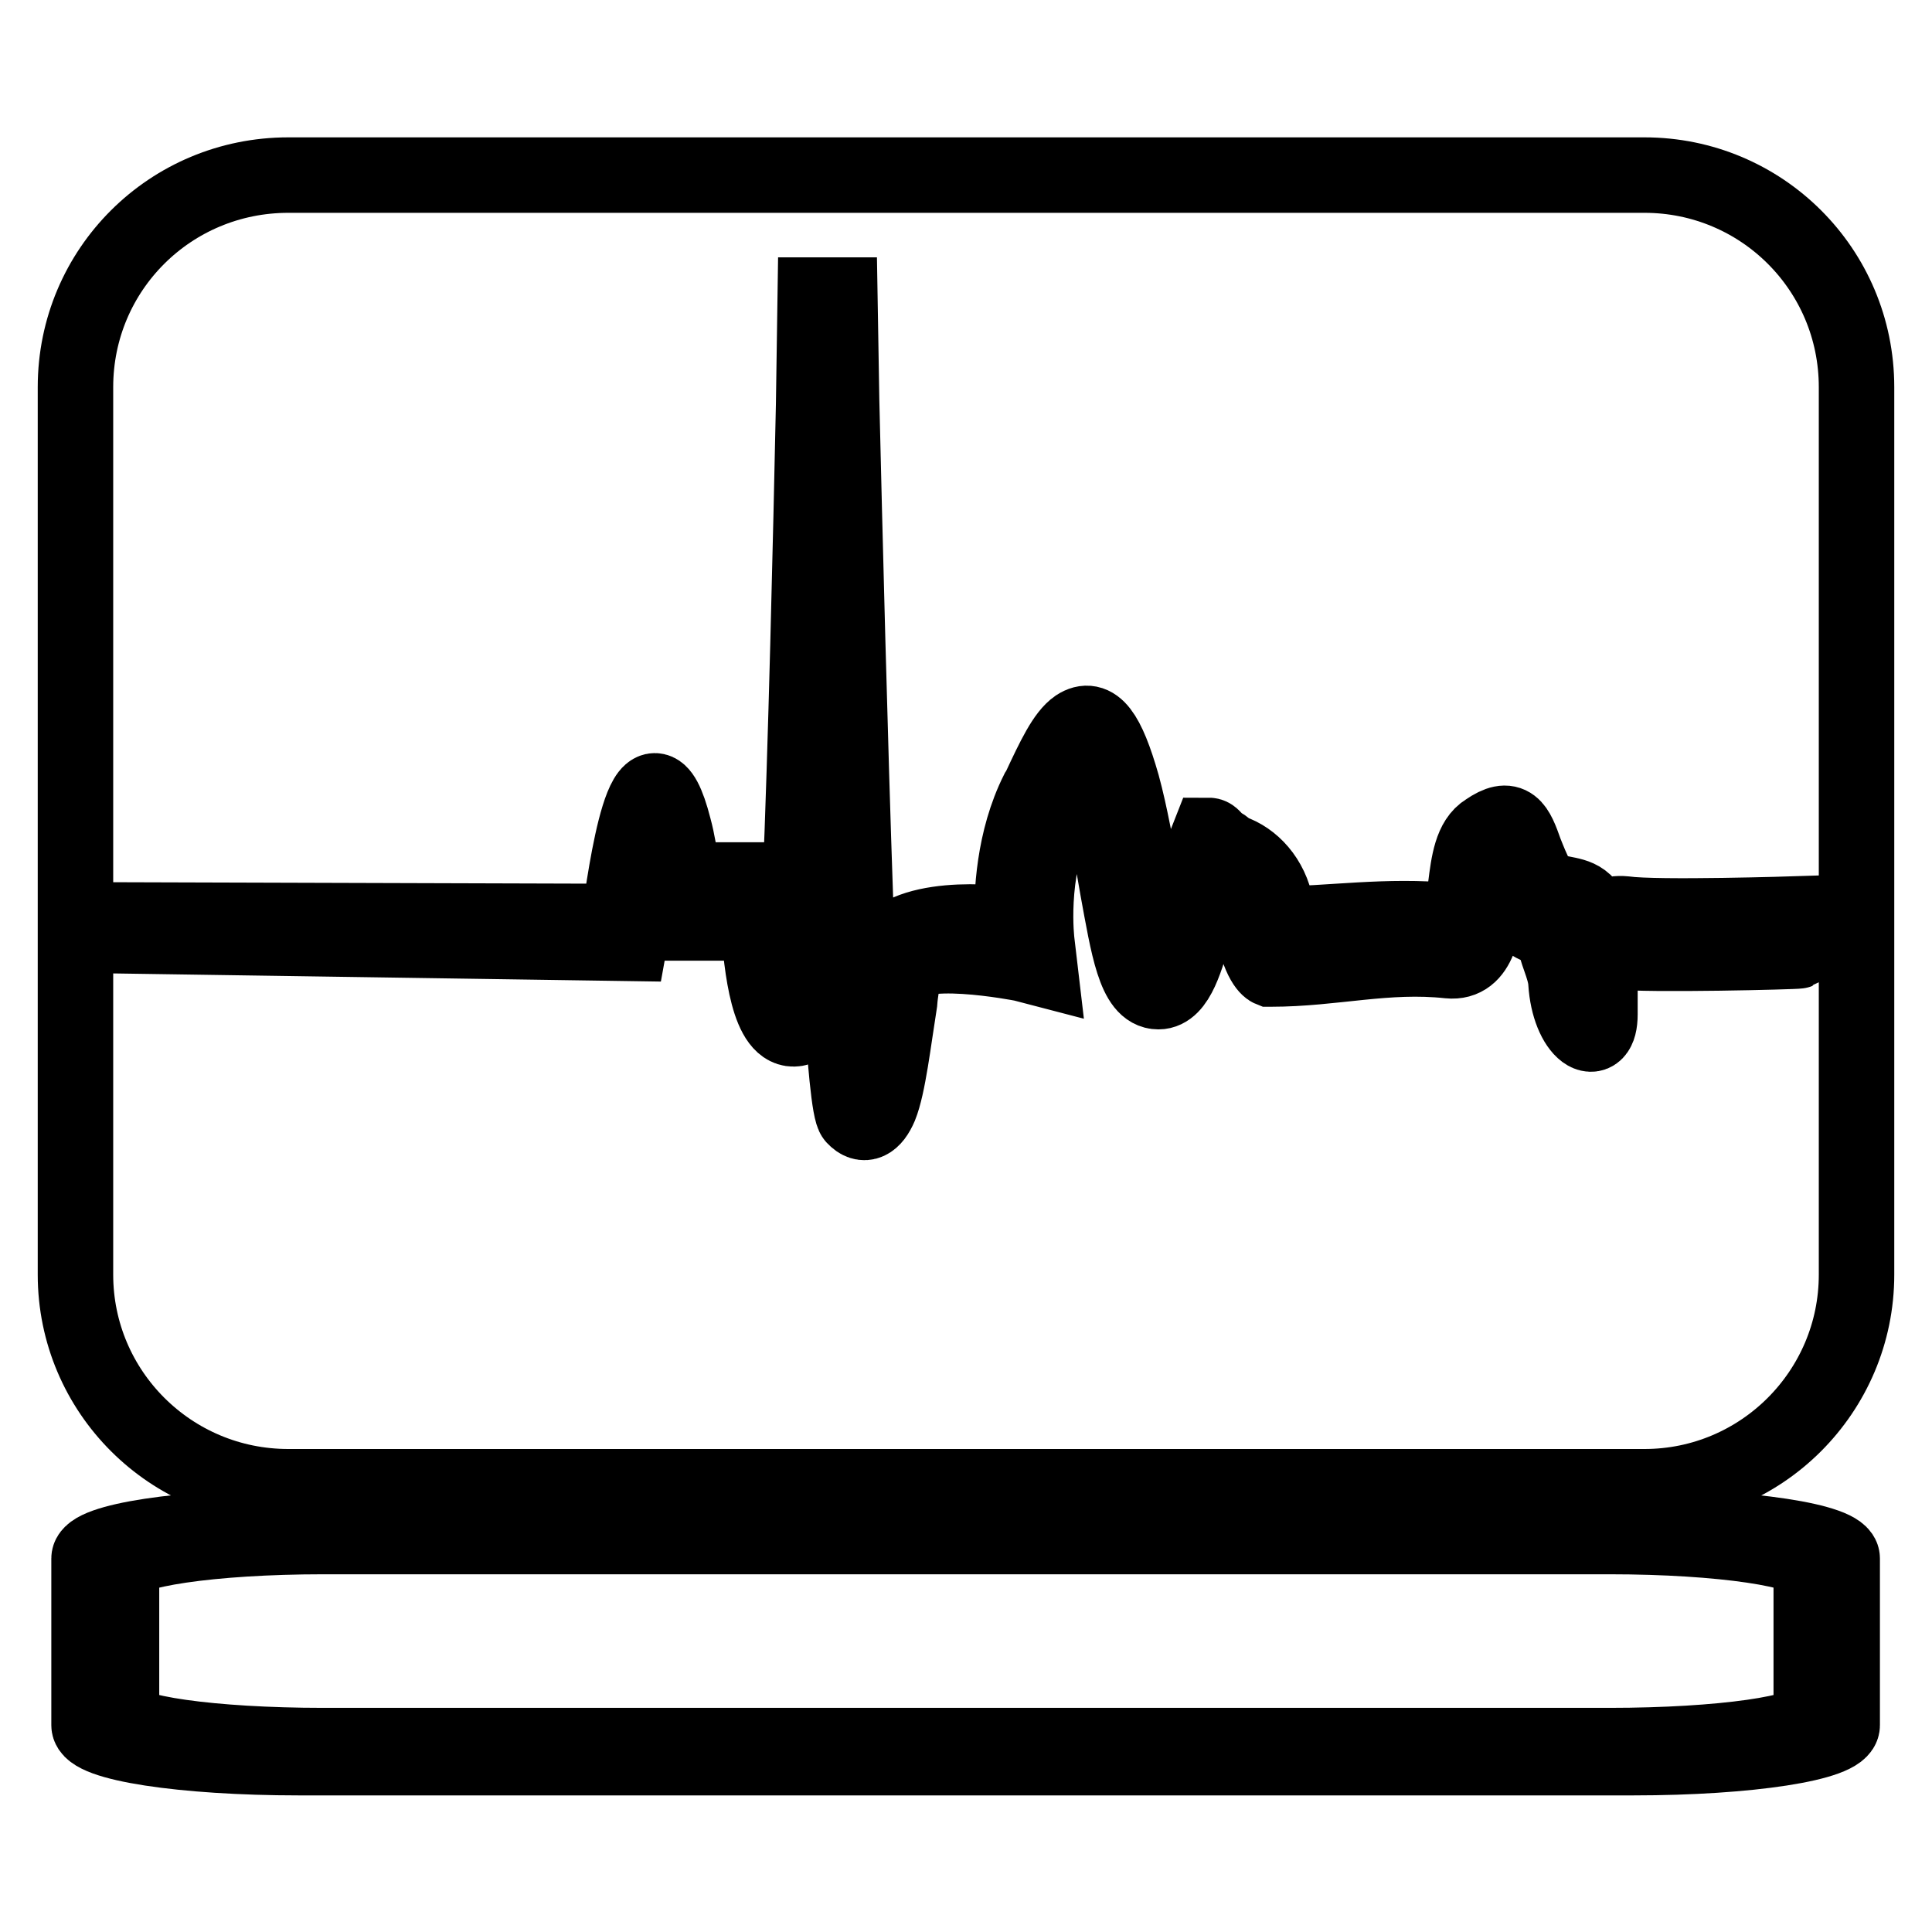
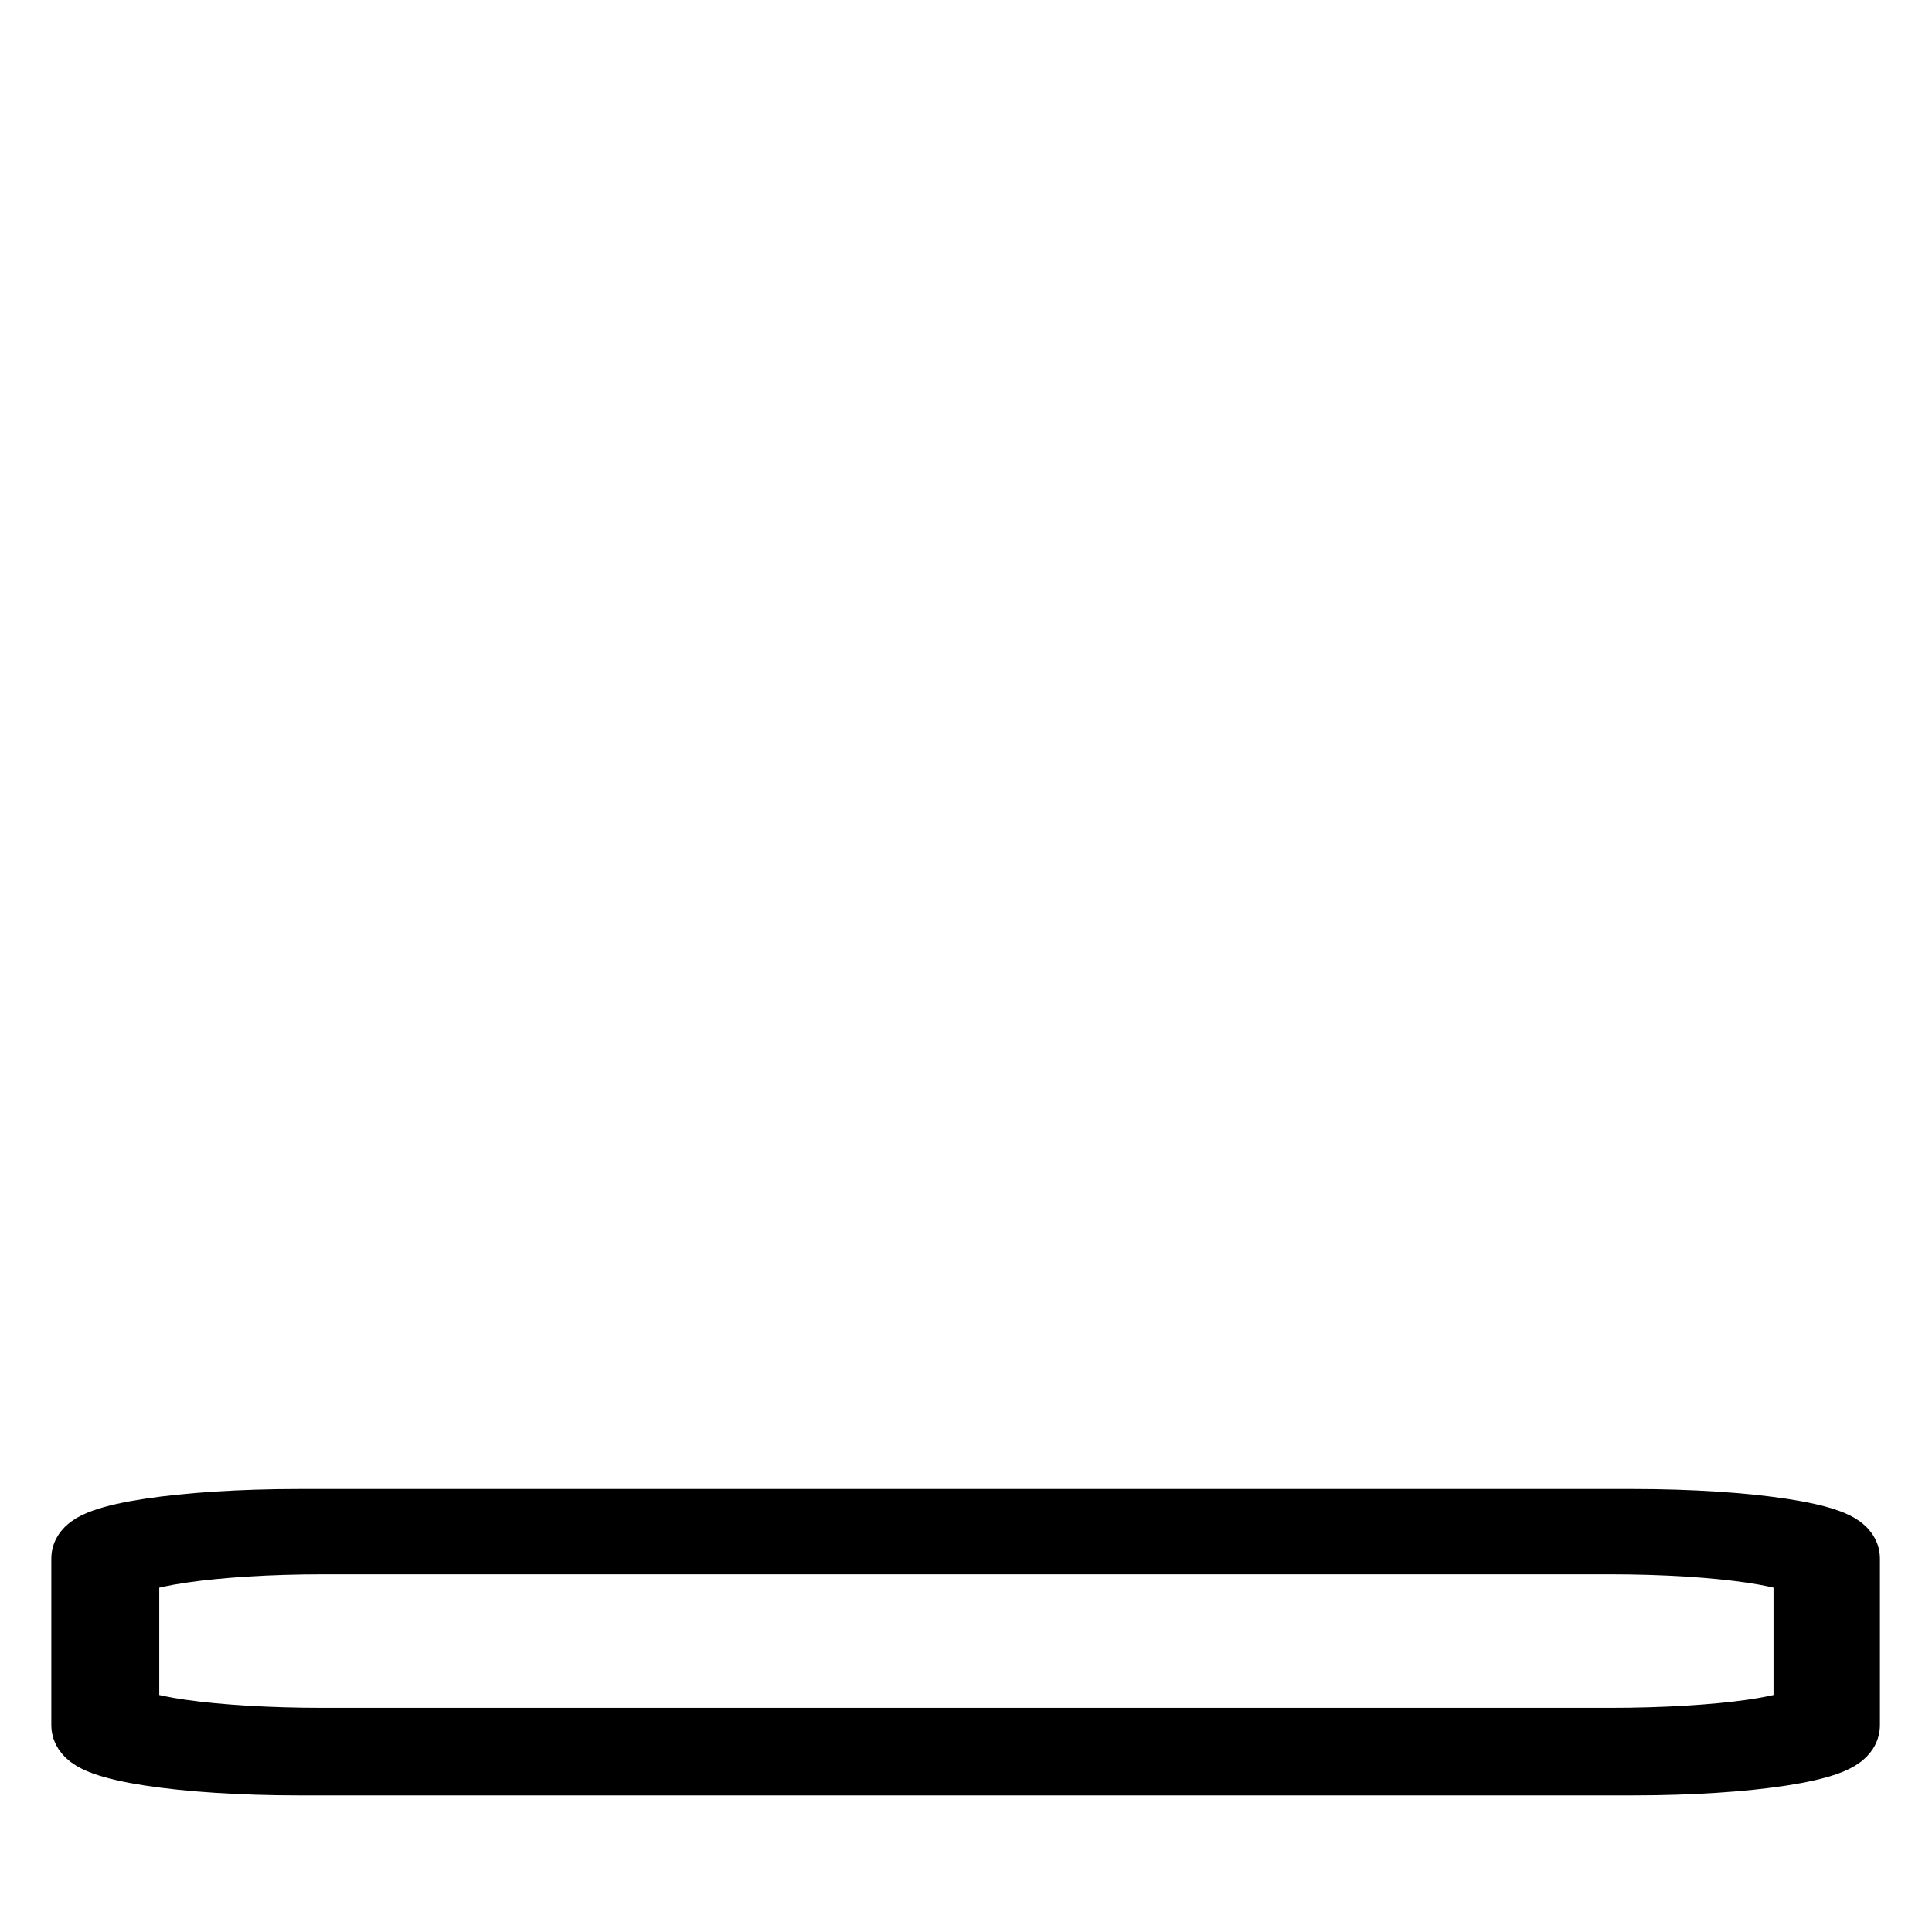
<svg xmlns="http://www.w3.org/2000/svg" version="1.1" x="0px" y="0px" viewBox="0 0 256 256" enable-background="new 0 0 256 256" xml:space="preserve">
  <g>
    <g>
      <path stroke-width="10" fill-opacity="0" stroke="#000000" d="M244.1,228.6c0,2.4-12.4,4.3-27.7,4.3H39.6c-15.3,0-27.8-1.9-27.8-4.3v-22.1c0-2.3,12.4-4.2,27.8-4.2h176.8c15.3,0,27.7,1.9,27.7,4.2L244.1,228.6L244.1,228.6z" />
-       <path stroke-width="10" fill-opacity="0" stroke="#000000" d="M217.9,23.2H38.2C22.6,23.2,10,35.7,10,51.3v117.6c0,15.5,12.6,28.1,28.2,28.1h179.7c15.5,0,28.1-12.6,28.1-28.1V51.3C246,35.7,233.4,23.2,217.9,23.2z M214.1,126.1c-0.8-0.1-2.1,0.3-2.1,1c0,0.5,0,0.9,0,1.4c0,1.8,0,3.8,0,5.8v0.1c0,2.4-0.9,3.1-2,2.3c-1.2-0.9-2.3-3.3-2.5-6.5c-0.1-2-1.5-4.4-1.5-5.9v-0.1c0-0.8,0.3-1-0.7-1.1c-1.7-0.3-3-0.6-4.7-3.5c-1-1.8-1.2-3.3-1.7-4.6c-0.3-0.7-0.3-1.1-0.8-0.8c-0.5,0.4-0.7,2.2-0.9,4c-0.6,4.4-1.1,9.5-5.2,9.1c-8.3-0.9-15.3,1.1-23.6,1.1h-0.1c0,0-1.5-0.6-2.5-6.4c-0.2-1.8-1.6-3.2-3.3-3.8c-0.4-0.1-0.7-1-1-1c-0.4,0-0.7-0.8-1-0.8l0,0c-0.6,0-1.2,3.6-2.1,6.3c-1.2,4.2-2.4,8.7-4.9,8.7c-3.1,0-4-6-5.4-13.6c-0.7-4-1.4-8.4-2.5-12.2v0c-1.1-3.8-1.5-5.1-1.8-5.1c-0.7,0.6-2,3.1-3.7,6.7l-0.1,0.4c-3.8,8.1-2.6,17.3-2.6,17.3l0.4,3.4l-2.3-0.6c0,0-15.2-3-15.8,1.1c-0.1,1.2-0.4,2.6-0.5,4c-0.8,5-1.5,11.1-2.6,13.8c-0.9,2.1-2.1,2.8-3.4,1.4c-1.3-1.3-2.5-27.3-3.4-53.6c-1,22-2.3,41.6-4.3,41.9c-3.6,0.6-4.6-7.9-5-14H89.1l-1.1-3.4c0,0-0.1,0.4-2-6.9c-0.1-0.9-2.6,13-2.6,13L16.1,124l-0.4-2.1l66.3,0.2c0.9-6.4,3.7-26.5,7.3-12.4c1,3.7,1,6.9,1.2,6.9h11.4h1.6l0,3.7c0,0,0.1,11.8,1.4,11.6c1.5-0.3,3.2-92.6,3.2-92.8l3.1,0c0,0.3,1.9,87.2,3.2,102.6c0.5-2.6,1.1-6.4,1.6-9.8c0.1-1.6,0.4-3,0.6-4.1c0.9-6.6,13.7-5.9,17.5-5.2c-0.1-4.1,0.2-11.3,3.4-17.7l0.2-0.3c2-4.3,3.4-7.2,5-8.3c2.3-1.5,4,0.7,6,7.7c1.1,4,1.9,8.8,2.7,12.8c1,5.6,1.8,10.3,2.3,10.3c0.4,0,1.2-3.9,1.9-6.7c1.2-4,2.3-3.8,4.6-9.7h0c0.6,0,1,1.2,1.6,1.3c0.4,0,0.9,0.8,1.4,0.9c2.7,0.9,5.2,3.5,5.9,7.3c0.3,2.1-0.7,2.3-0.7,2.3c8.4-0.1,15.1-1.3,23.9-0.5c1.4,0.3,1.6-2.1,1.9-4.5c0.4-3.2,0.8-6.2,2.8-7.4c3.2-2.2,3.9-0.6,5.1,2.8c0.4,1,0.9,2.3,1.6,3.6c0.9,1.5,2.1,1.8,3.3,1.9c2,0.4,3.7,0.6,4.5,4.4l0.1,0.1c0.6-1.2,1.7-2,3.7-1.8c4.2,0.6,22.9,0,22.9,0l0.1,4.9C238.1,126.1,218.3,126.6,214.1,126.1z" />
      <path stroke-width="10" fill-opacity="0" stroke="#000000" d="M242.1,228.4c0,2.3-12.2,4.2-27.3,4.2H41.2c-15,0-27.1-1.9-27.1-4.2v-21.6c0-2.4,12.2-4.2,27.1-4.2h173.7c15.1,0,27.3,1.9,27.3,4.2L242.1,228.4L242.1,228.4z" />
      <path stroke-width="10" fill-opacity="0" stroke="#000000" d="M240,227.5c0,2.1-12,3.8-26.7,3.8H42.8c-14.7,0-26.7-1.7-26.7-3.8v-20c0-2.1,12-3.9,26.7-3.9h170.5c14.8,0,26.7,1.8,26.7,3.9L240,227.5L240,227.5z" />
    </g>
  </g>
</svg>